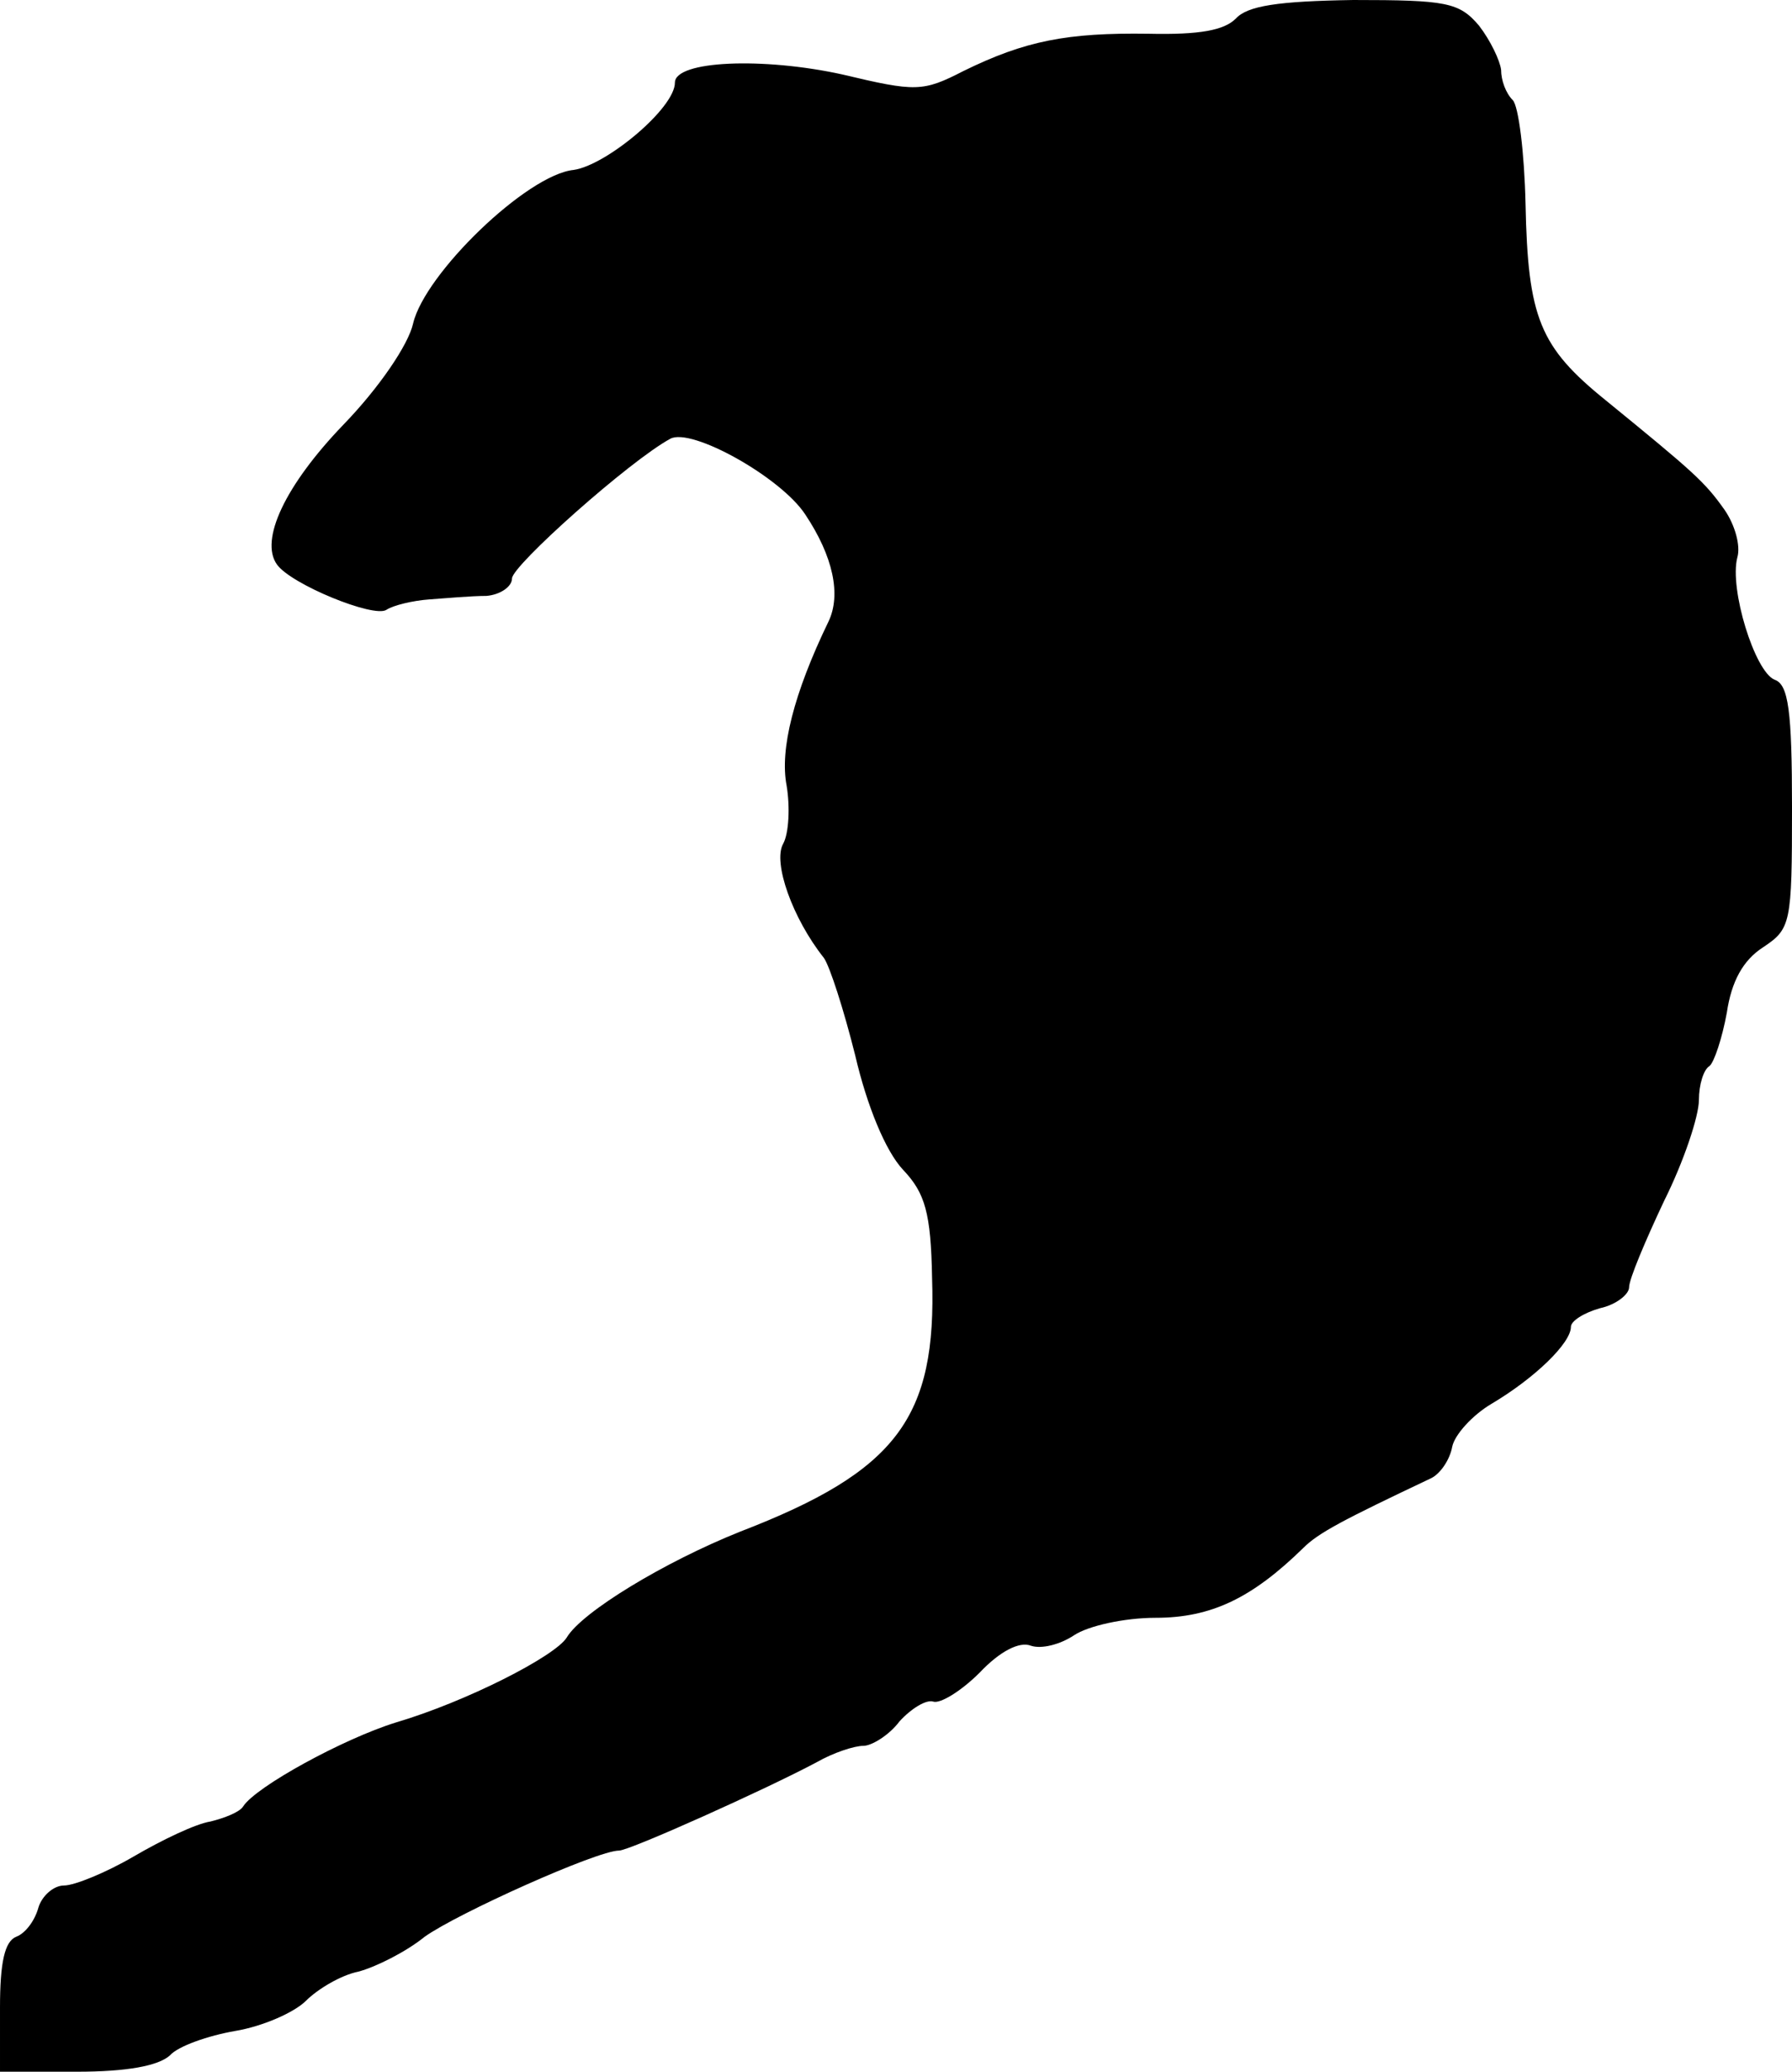
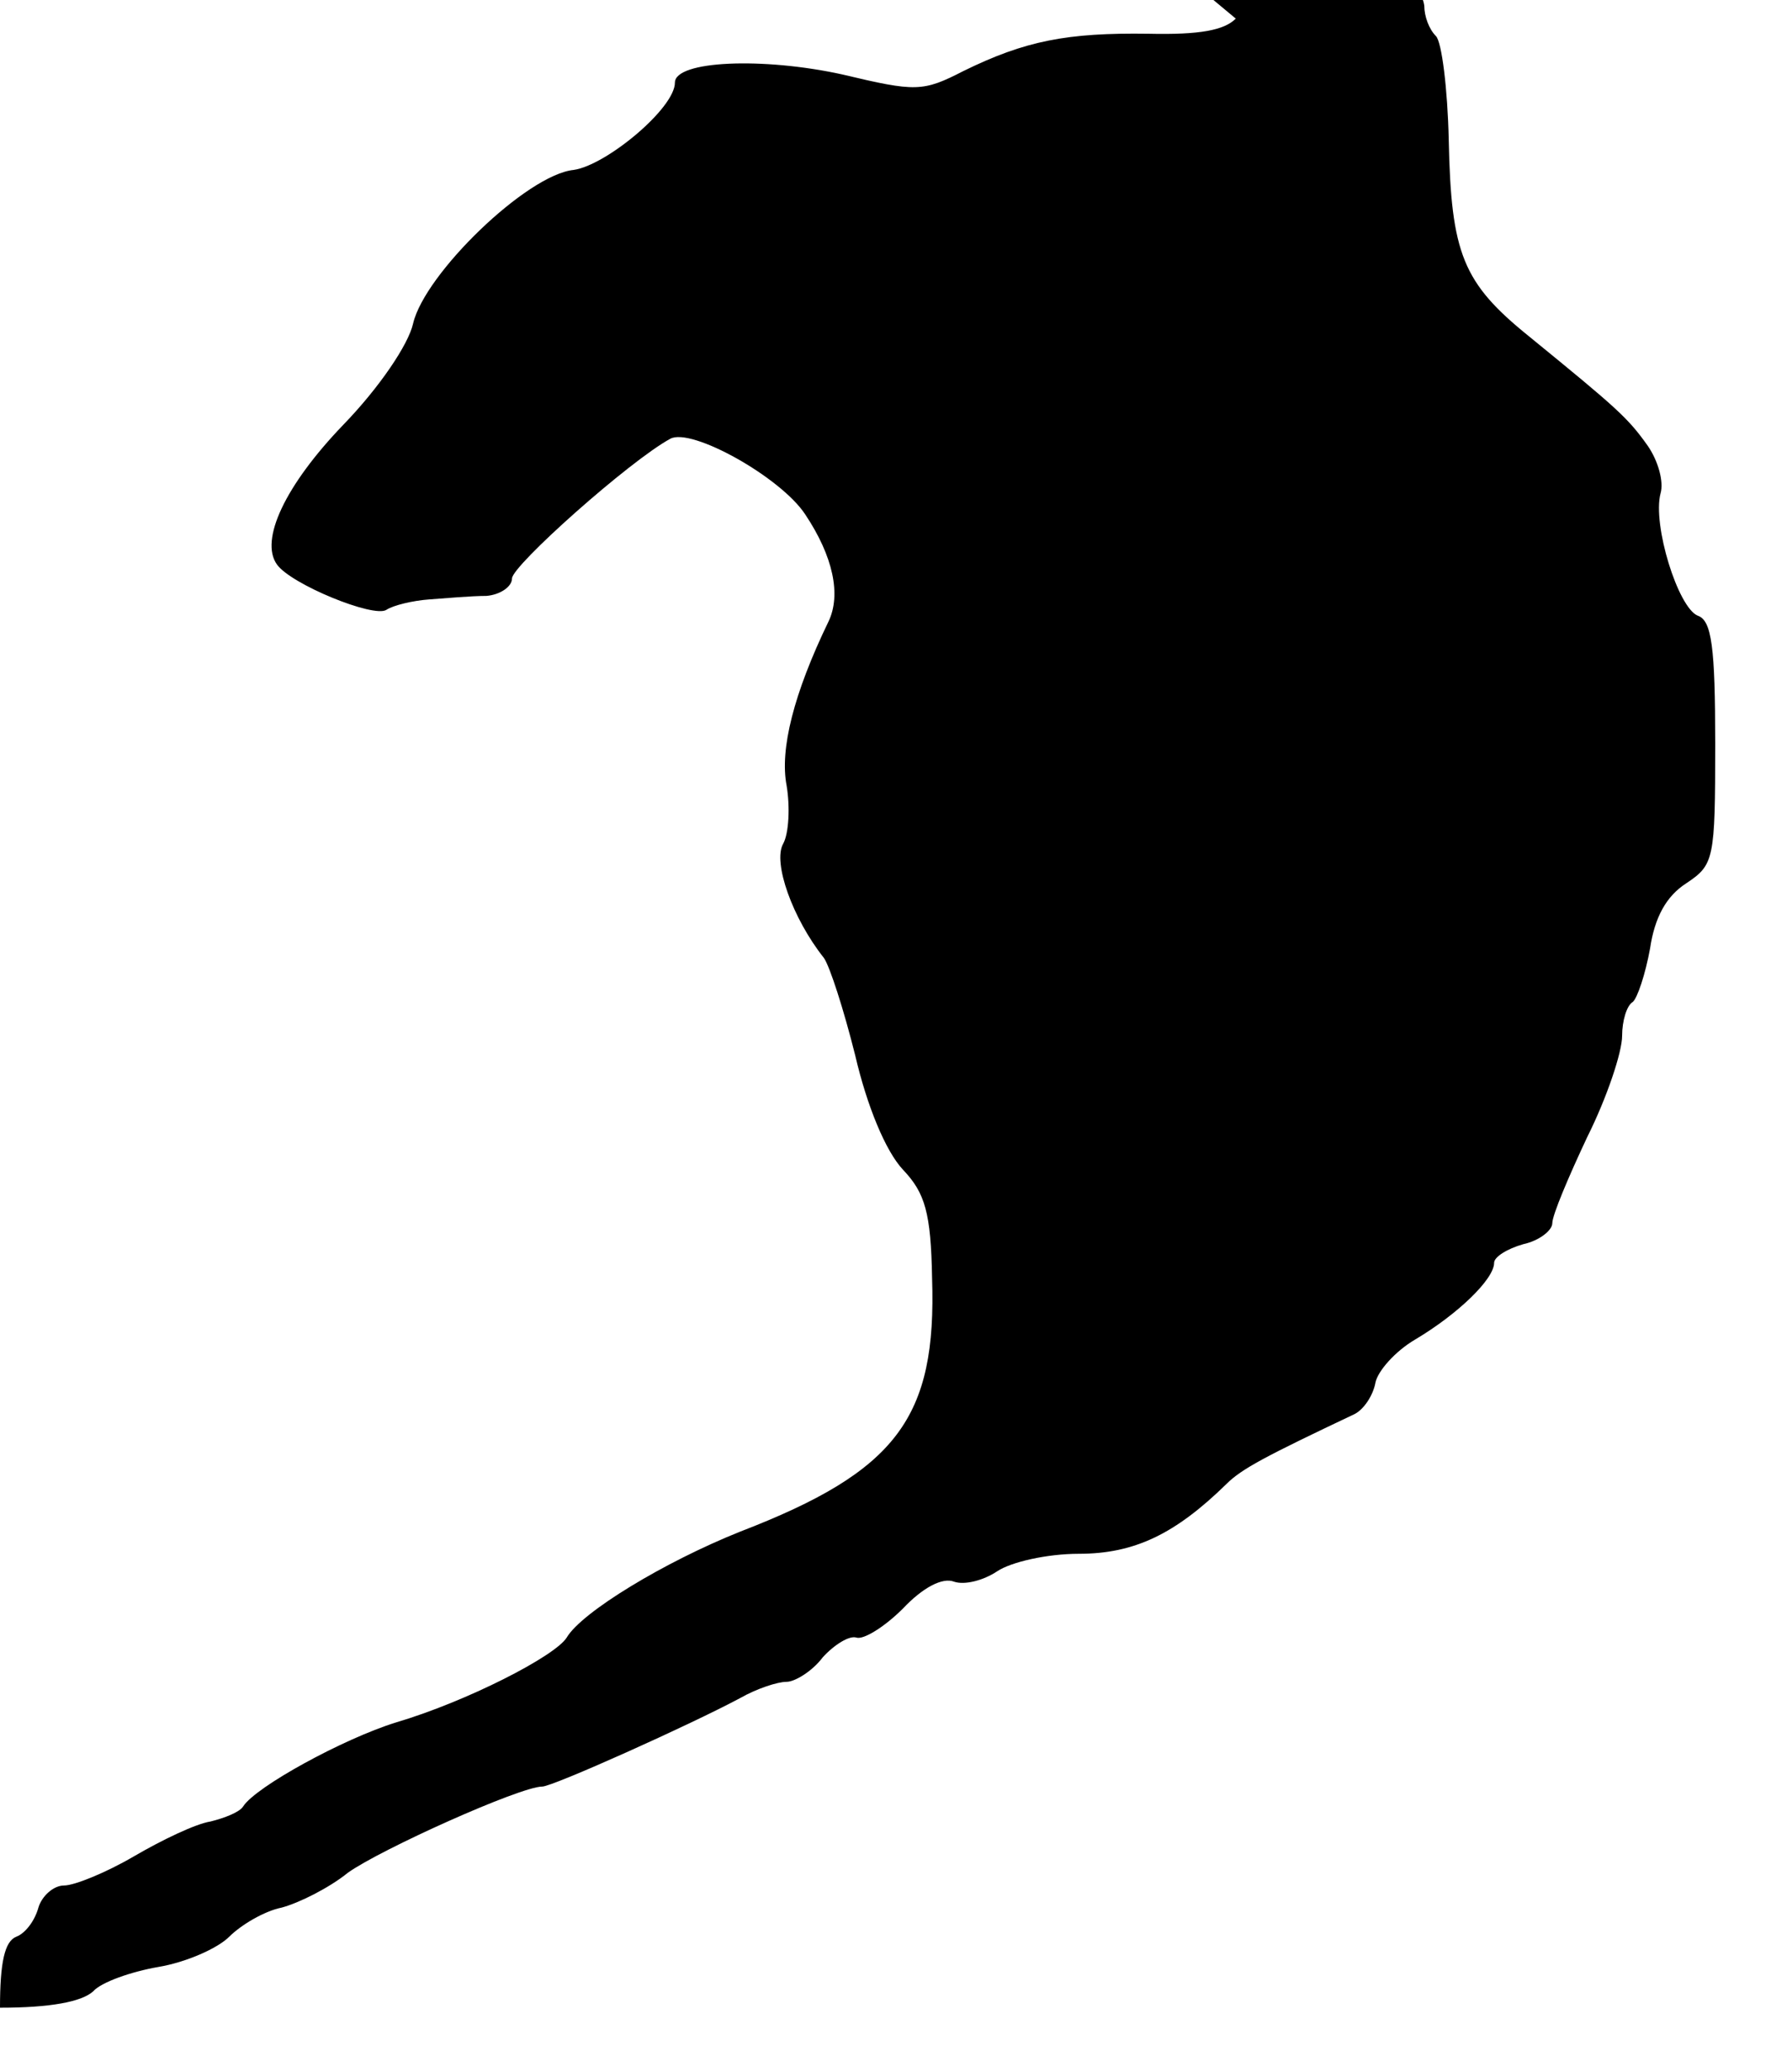
<svg xmlns="http://www.w3.org/2000/svg" version="1.0" width="154pt" height="178pt" viewBox="0 0 154 178" preserveAspectRatio="xMidYMid meet">
  <g transform="translate(0,178) scale(0.1,-0.1)" fill="#000000" stroke="none">
-     <path d="M1062 1764 c-10 -10 -31 -14 -75 -13 -70 1 -106 -6 -159 -32 -35 -18 -41 -18 -104 -3 -68 15 -144 12 -144 -7 0 -22 -59 -71 -87 -75 -40 -4 -128 -89 -138 -132 -4 -18 -29 -55 -60 -87 -50 -52 -72 -99 -57 -120 12 -17 83 -46 94 -39 6 4 23 8 37 9 14 1 36 3 49 3 12 1 22 8 22 15 0 11 101 101 136 120 18 10 95 -33 116 -65 24 -36 31 -69 20 -92 -30 -62 -42 -110 -36 -141 3 -18 2 -41 -3 -50 -9 -16 8 -64 35 -98 5 -7 17 -44 27 -84 10 -43 26 -82 41 -98 19 -20 24 -37 25 -93 4 -120 -30 -166 -165 -218 -65 -26 -136 -69 -149 -91 -10 -16 -86 -55 -147 -73 -45 -14 -120 -55 -131 -72 -3 -5 -16 -10 -28 -13 -13 -2 -42 -16 -66 -30 -24 -14 -51 -25 -60 -25 -9 0 -19 -9 -22 -19 -3 -11 -11 -22 -19 -25 -10 -4 -14 -22 -14 -61 l0 -55 66 0 c43 0 70 5 80 14 7 8 33 17 56 21 24 4 51 16 61 26 10 10 30 22 45 25 15 4 41 17 57 30 28 20 148 74 167 74 9 0 127 53 170 76 14 8 32 14 40 14 7 0 22 9 31 21 10 11 23 19 29 17 6 -2 24 9 40 25 17 18 34 27 44 23 9 -3 25 1 37 9 12 8 43 15 70 15 48 0 83 17 127 60 13 13 34 24 110 60 8 4 16 16 18 27 2 10 17 27 34 37 37 22 68 52 68 66 0 5 11 12 25 16 14 3 25 12 25 18 0 7 14 40 30 74 17 34 30 73 30 87 0 13 4 26 9 29 4 3 11 24 15 46 4 27 14 45 31 56 24 16 25 20 25 120 0 83 -3 106 -15 110 -17 7 -39 78 -32 105 3 10 -2 28 -11 41 -17 24 -26 32 -102 94 -57 46 -67 71 -69 169 -1 44 -6 84 -11 89 -6 6 -10 17 -10 26 -1 8 -9 25 -19 38 -17 20 -28 22 -108 22 -65 -1 -91 -5 -101 -16z" />
+     <path d="M1062 1764 c-10 -10 -31 -14 -75 -13 -70 1 -106 -6 -159 -32 -35 -18 -41 -18 -104 -3 -68 15 -144 12 -144 -7 0 -22 -59 -71 -87 -75 -40 -4 -128 -89 -138 -132 -4 -18 -29 -55 -60 -87 -50 -52 -72 -99 -57 -120 12 -17 83 -46 94 -39 6 4 23 8 37 9 14 1 36 3 49 3 12 1 22 8 22 15 0 11 101 101 136 120 18 10 95 -33 116 -65 24 -36 31 -69 20 -92 -30 -62 -42 -110 -36 -141 3 -18 2 -41 -3 -50 -9 -16 8 -64 35 -98 5 -7 17 -44 27 -84 10 -43 26 -82 41 -98 19 -20 24 -37 25 -93 4 -120 -30 -166 -165 -218 -65 -26 -136 -69 -149 -91 -10 -16 -86 -55 -147 -73 -45 -14 -120 -55 -131 -72 -3 -5 -16 -10 -28 -13 -13 -2 -42 -16 -66 -30 -24 -14 -51 -25 -60 -25 -9 0 -19 -9 -22 -19 -3 -11 -11 -22 -19 -25 -10 -4 -14 -22 -14 -61 c43 0 70 5 80 14 7 8 33 17 56 21 24 4 51 16 61 26 10 10 30 22 45 25 15 4 41 17 57 30 28 20 148 74 167 74 9 0 127 53 170 76 14 8 32 14 40 14 7 0 22 9 31 21 10 11 23 19 29 17 6 -2 24 9 40 25 17 18 34 27 44 23 9 -3 25 1 37 9 12 8 43 15 70 15 48 0 83 17 127 60 13 13 34 24 110 60 8 4 16 16 18 27 2 10 17 27 34 37 37 22 68 52 68 66 0 5 11 12 25 16 14 3 25 12 25 18 0 7 14 40 30 74 17 34 30 73 30 87 0 13 4 26 9 29 4 3 11 24 15 46 4 27 14 45 31 56 24 16 25 20 25 120 0 83 -3 106 -15 110 -17 7 -39 78 -32 105 3 10 -2 28 -11 41 -17 24 -26 32 -102 94 -57 46 -67 71 -69 169 -1 44 -6 84 -11 89 -6 6 -10 17 -10 26 -1 8 -9 25 -19 38 -17 20 -28 22 -108 22 -65 -1 -91 -5 -101 -16z" />
  </g>
</svg>